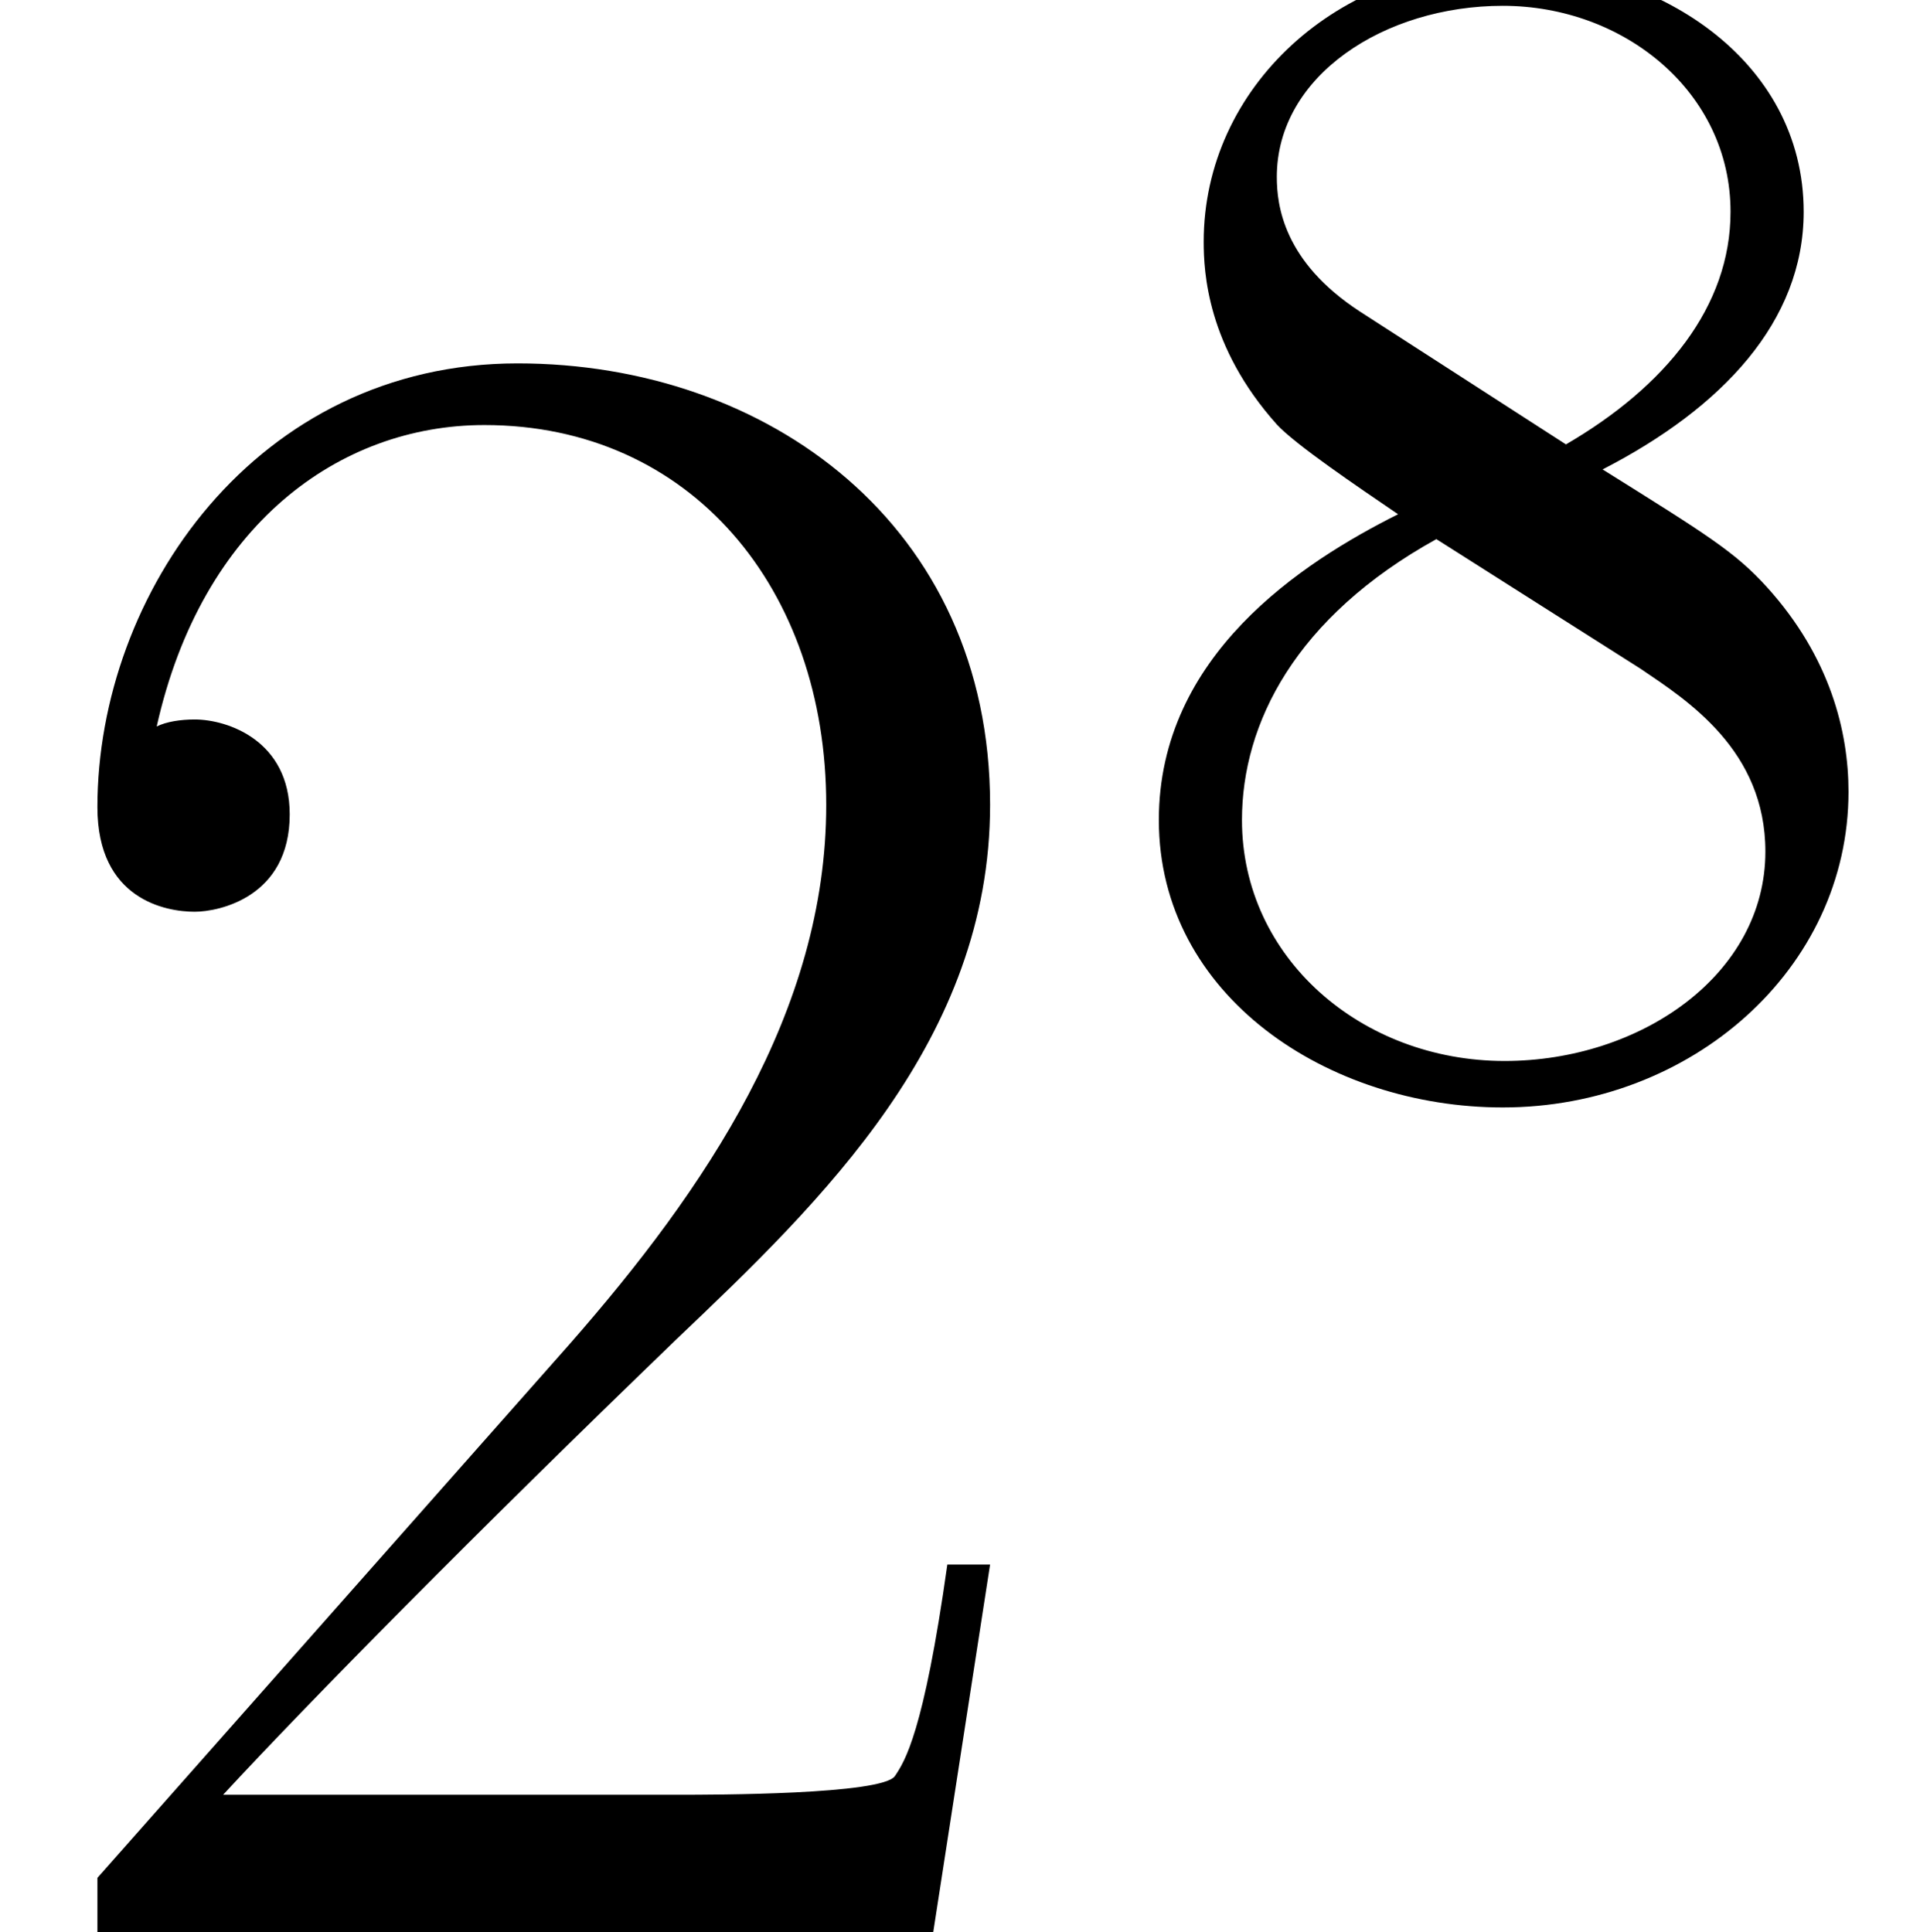
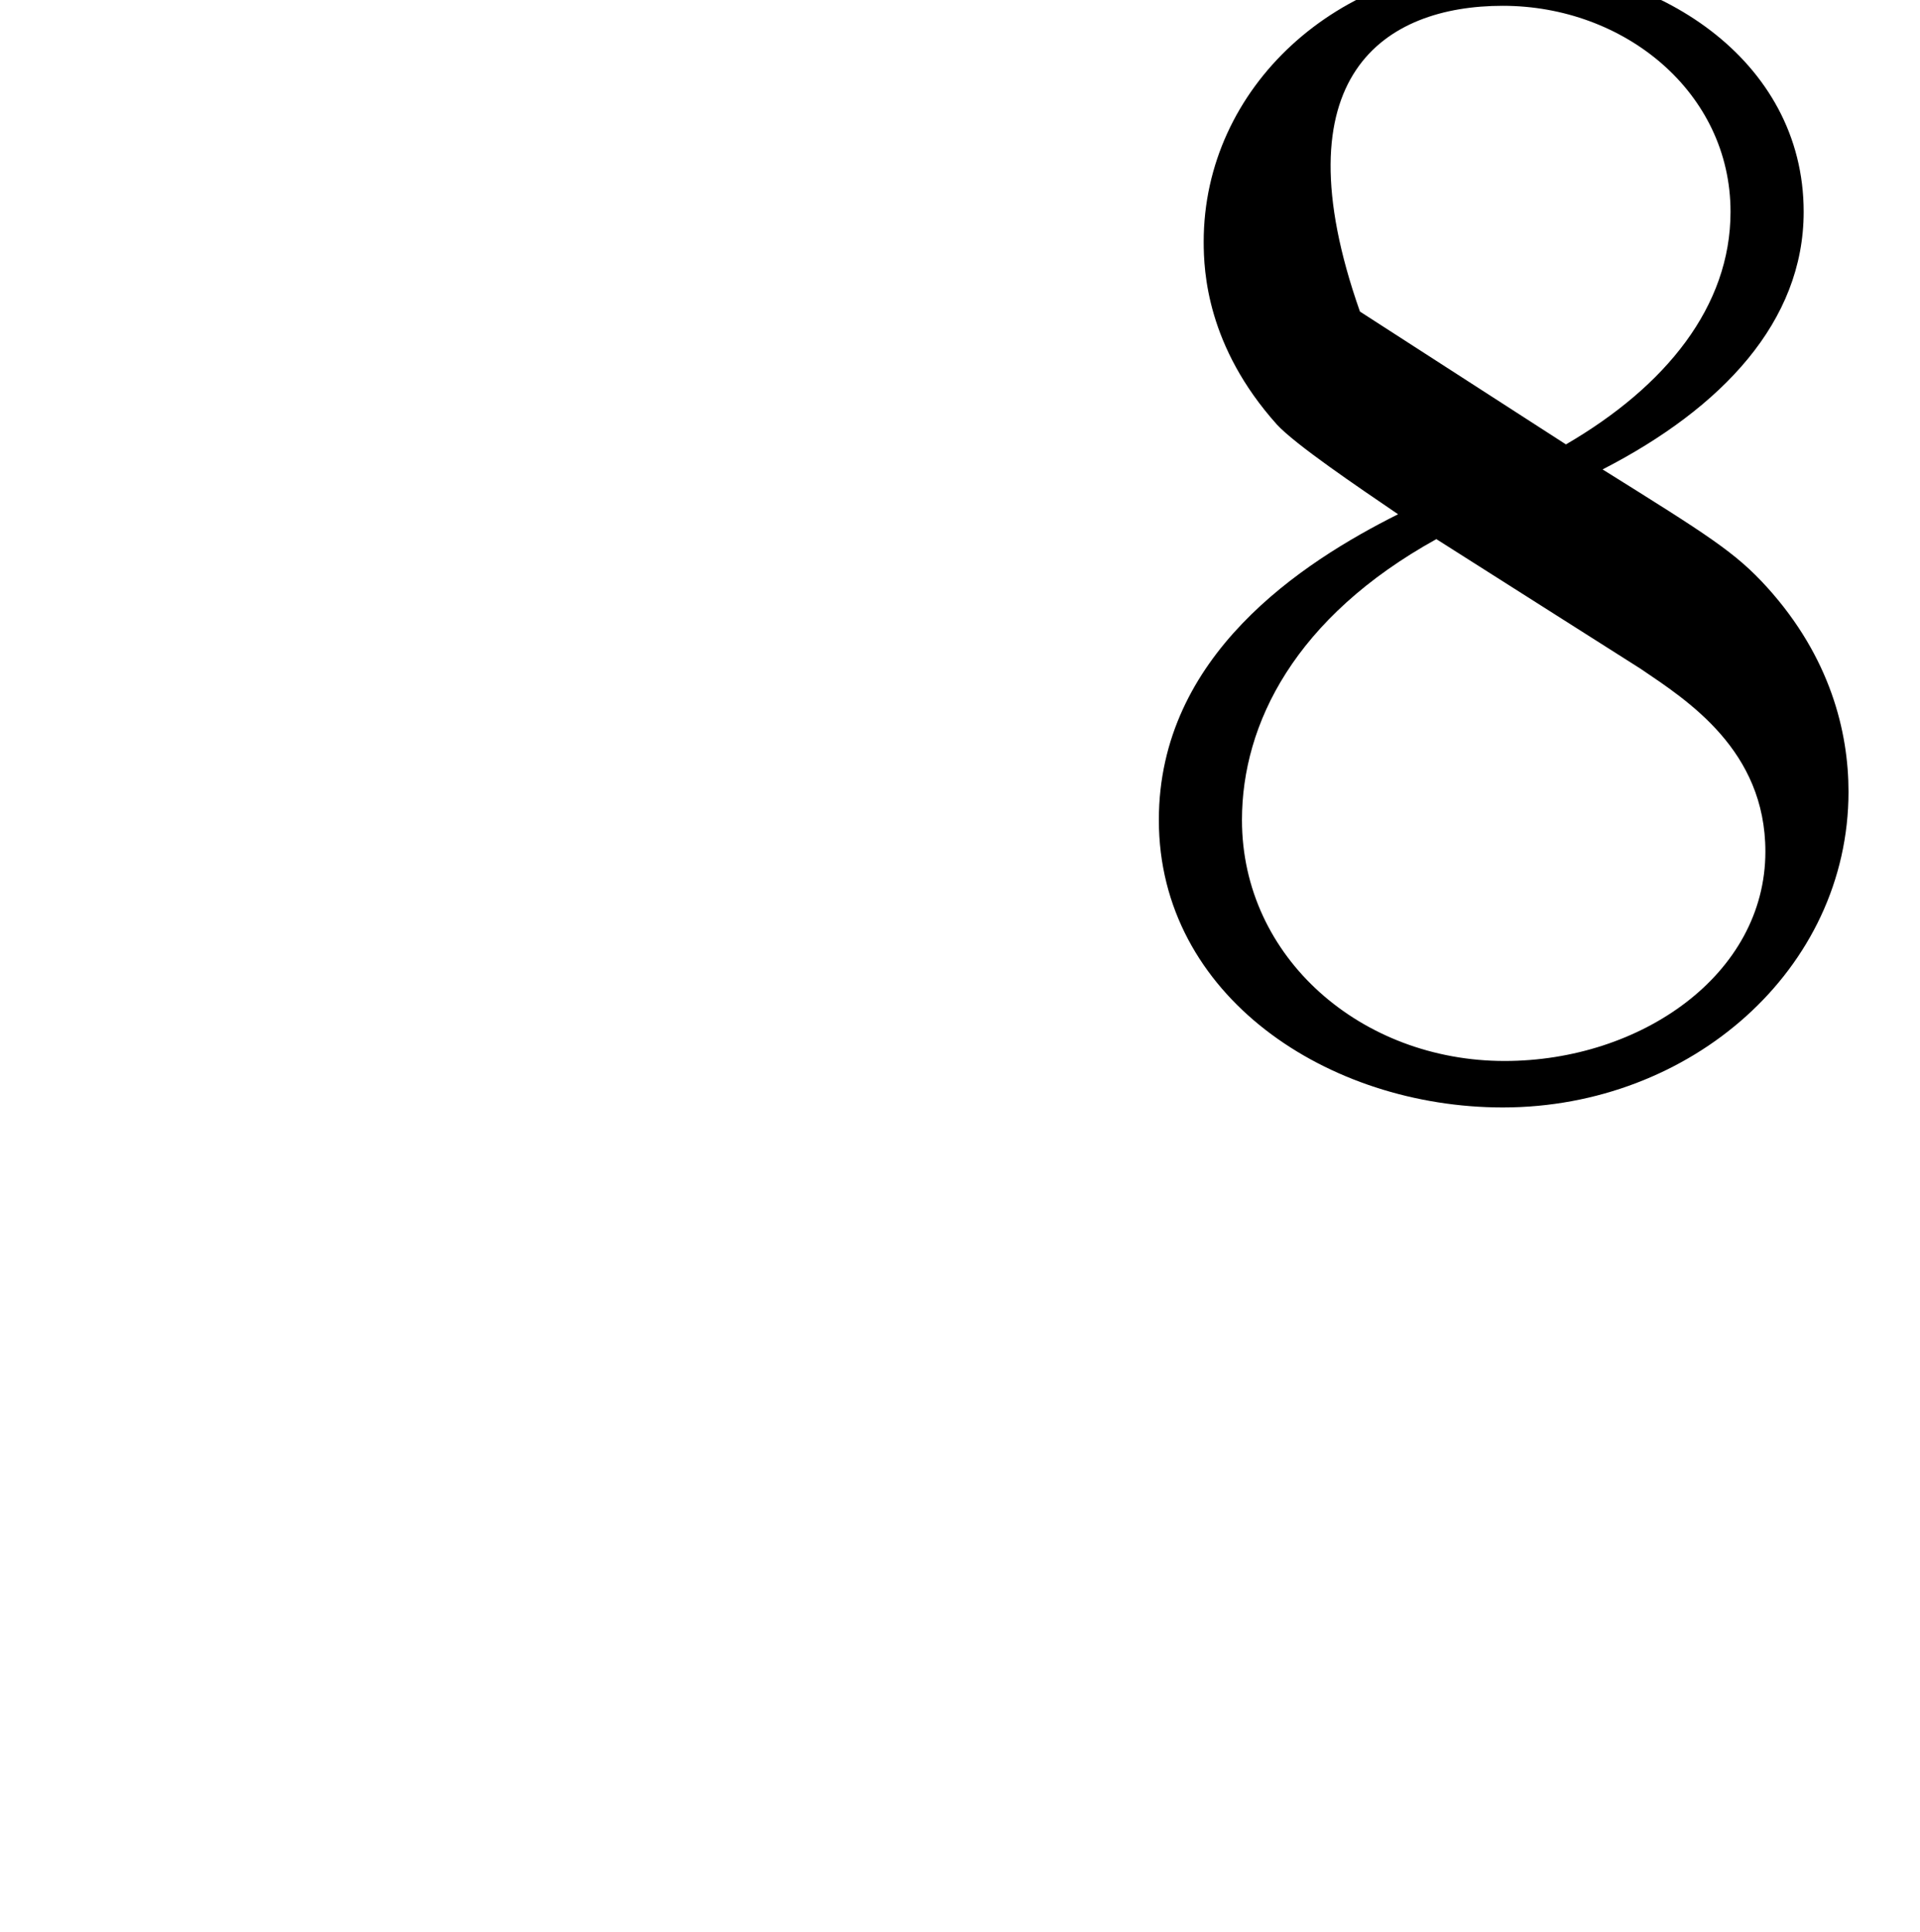
<svg xmlns="http://www.w3.org/2000/svg" xmlns:xlink="http://www.w3.org/1999/xlink" version="1.1" width="12.89pt" height="12.975pt" viewBox="56.413 53.798 12.89 12.975">
  <defs>
-     <path id="g0-56" d="M1.819 -5.099C1.305 -5.434 1.261 -5.813 1.261 -6.003C1.261 -6.684 1.986 -7.152 2.778 -7.152C3.593 -7.152 4.307 -6.572 4.307 -5.769C4.307 -5.133 3.872 -4.597 3.202 -4.207L1.819 -5.099ZM3.448 -4.039C4.251 -4.452 4.798 -5.032 4.798 -5.769C4.798 -6.795 3.805 -7.431 2.79 -7.431C1.674 -7.431 0.77 -6.606 0.77 -5.568C0.77 -5.367 0.792 -4.865 1.261 -4.341C1.384 -4.207 1.796 -3.928 2.075 -3.738C1.428 -3.414 0.469 -2.79 0.469 -1.685C0.469 -0.502 1.607 0.245 2.778 0.245C4.039 0.245 5.099 -0.681 5.099 -1.875C5.099 -2.276 4.977 -2.778 4.553 -3.247C4.341 -3.481 4.162 -3.593 3.448 -4.039ZM2.332 -3.571L3.704 -2.7C4.017 -2.488 4.541 -2.154 4.541 -1.473C4.541 -0.647 3.704 -0.067 2.79 -0.067C1.83 -0.067 1.027 -0.759 1.027 -1.685C1.027 -2.332 1.384 -3.046 2.332 -3.571Z" />
-     <path id="g1-50" d="M6.647 -2.471H6.36C6.201 -1.339 6.073 -1.148 6.009 -1.052C5.93 -0.925 4.782 -0.925 4.559 -0.925H1.498C2.072 -1.546 3.188 -2.678 4.543 -3.985C5.515 -4.91 6.647 -5.994 6.647 -7.572C6.647 -9.453 5.149 -10.536 3.475 -10.536C1.722 -10.536 0.654 -8.99 0.654 -7.556C0.654 -6.934 1.116 -6.854 1.307 -6.854C1.467 -6.854 1.945 -6.95 1.945 -7.508C1.945 -8.002 1.53 -8.145 1.307 -8.145C1.211 -8.145 1.116 -8.13 1.052 -8.098C1.355 -9.453 2.279 -10.122 3.252 -10.122C4.639 -10.122 5.547 -9.022 5.547 -7.572C5.547 -6.185 4.734 -4.989 3.826 -3.953L0.654 -0.367V0H6.265L6.647 -2.471Z" />
+     <path id="g0-56" d="M1.819 -5.099C1.261 -6.684 1.986 -7.152 2.778 -7.152C3.593 -7.152 4.307 -6.572 4.307 -5.769C4.307 -5.133 3.872 -4.597 3.202 -4.207L1.819 -5.099ZM3.448 -4.039C4.251 -4.452 4.798 -5.032 4.798 -5.769C4.798 -6.795 3.805 -7.431 2.79 -7.431C1.674 -7.431 0.77 -6.606 0.77 -5.568C0.77 -5.367 0.792 -4.865 1.261 -4.341C1.384 -4.207 1.796 -3.928 2.075 -3.738C1.428 -3.414 0.469 -2.79 0.469 -1.685C0.469 -0.502 1.607 0.245 2.778 0.245C4.039 0.245 5.099 -0.681 5.099 -1.875C5.099 -2.276 4.977 -2.778 4.553 -3.247C4.341 -3.481 4.162 -3.593 3.448 -4.039ZM2.332 -3.571L3.704 -2.7C4.017 -2.488 4.541 -2.154 4.541 -1.473C4.541 -0.647 3.704 -0.067 2.79 -0.067C1.83 -0.067 1.027 -0.759 1.027 -1.685C1.027 -2.332 1.384 -3.046 2.332 -3.571Z" />
  </defs>
  <g id="page1">
    <use x="56.413" y="66.774" xlink:href="#g1-50" />
    <use x="63.724" y="60.989" xlink:href="#g0-56" />
  </g>
</svg>